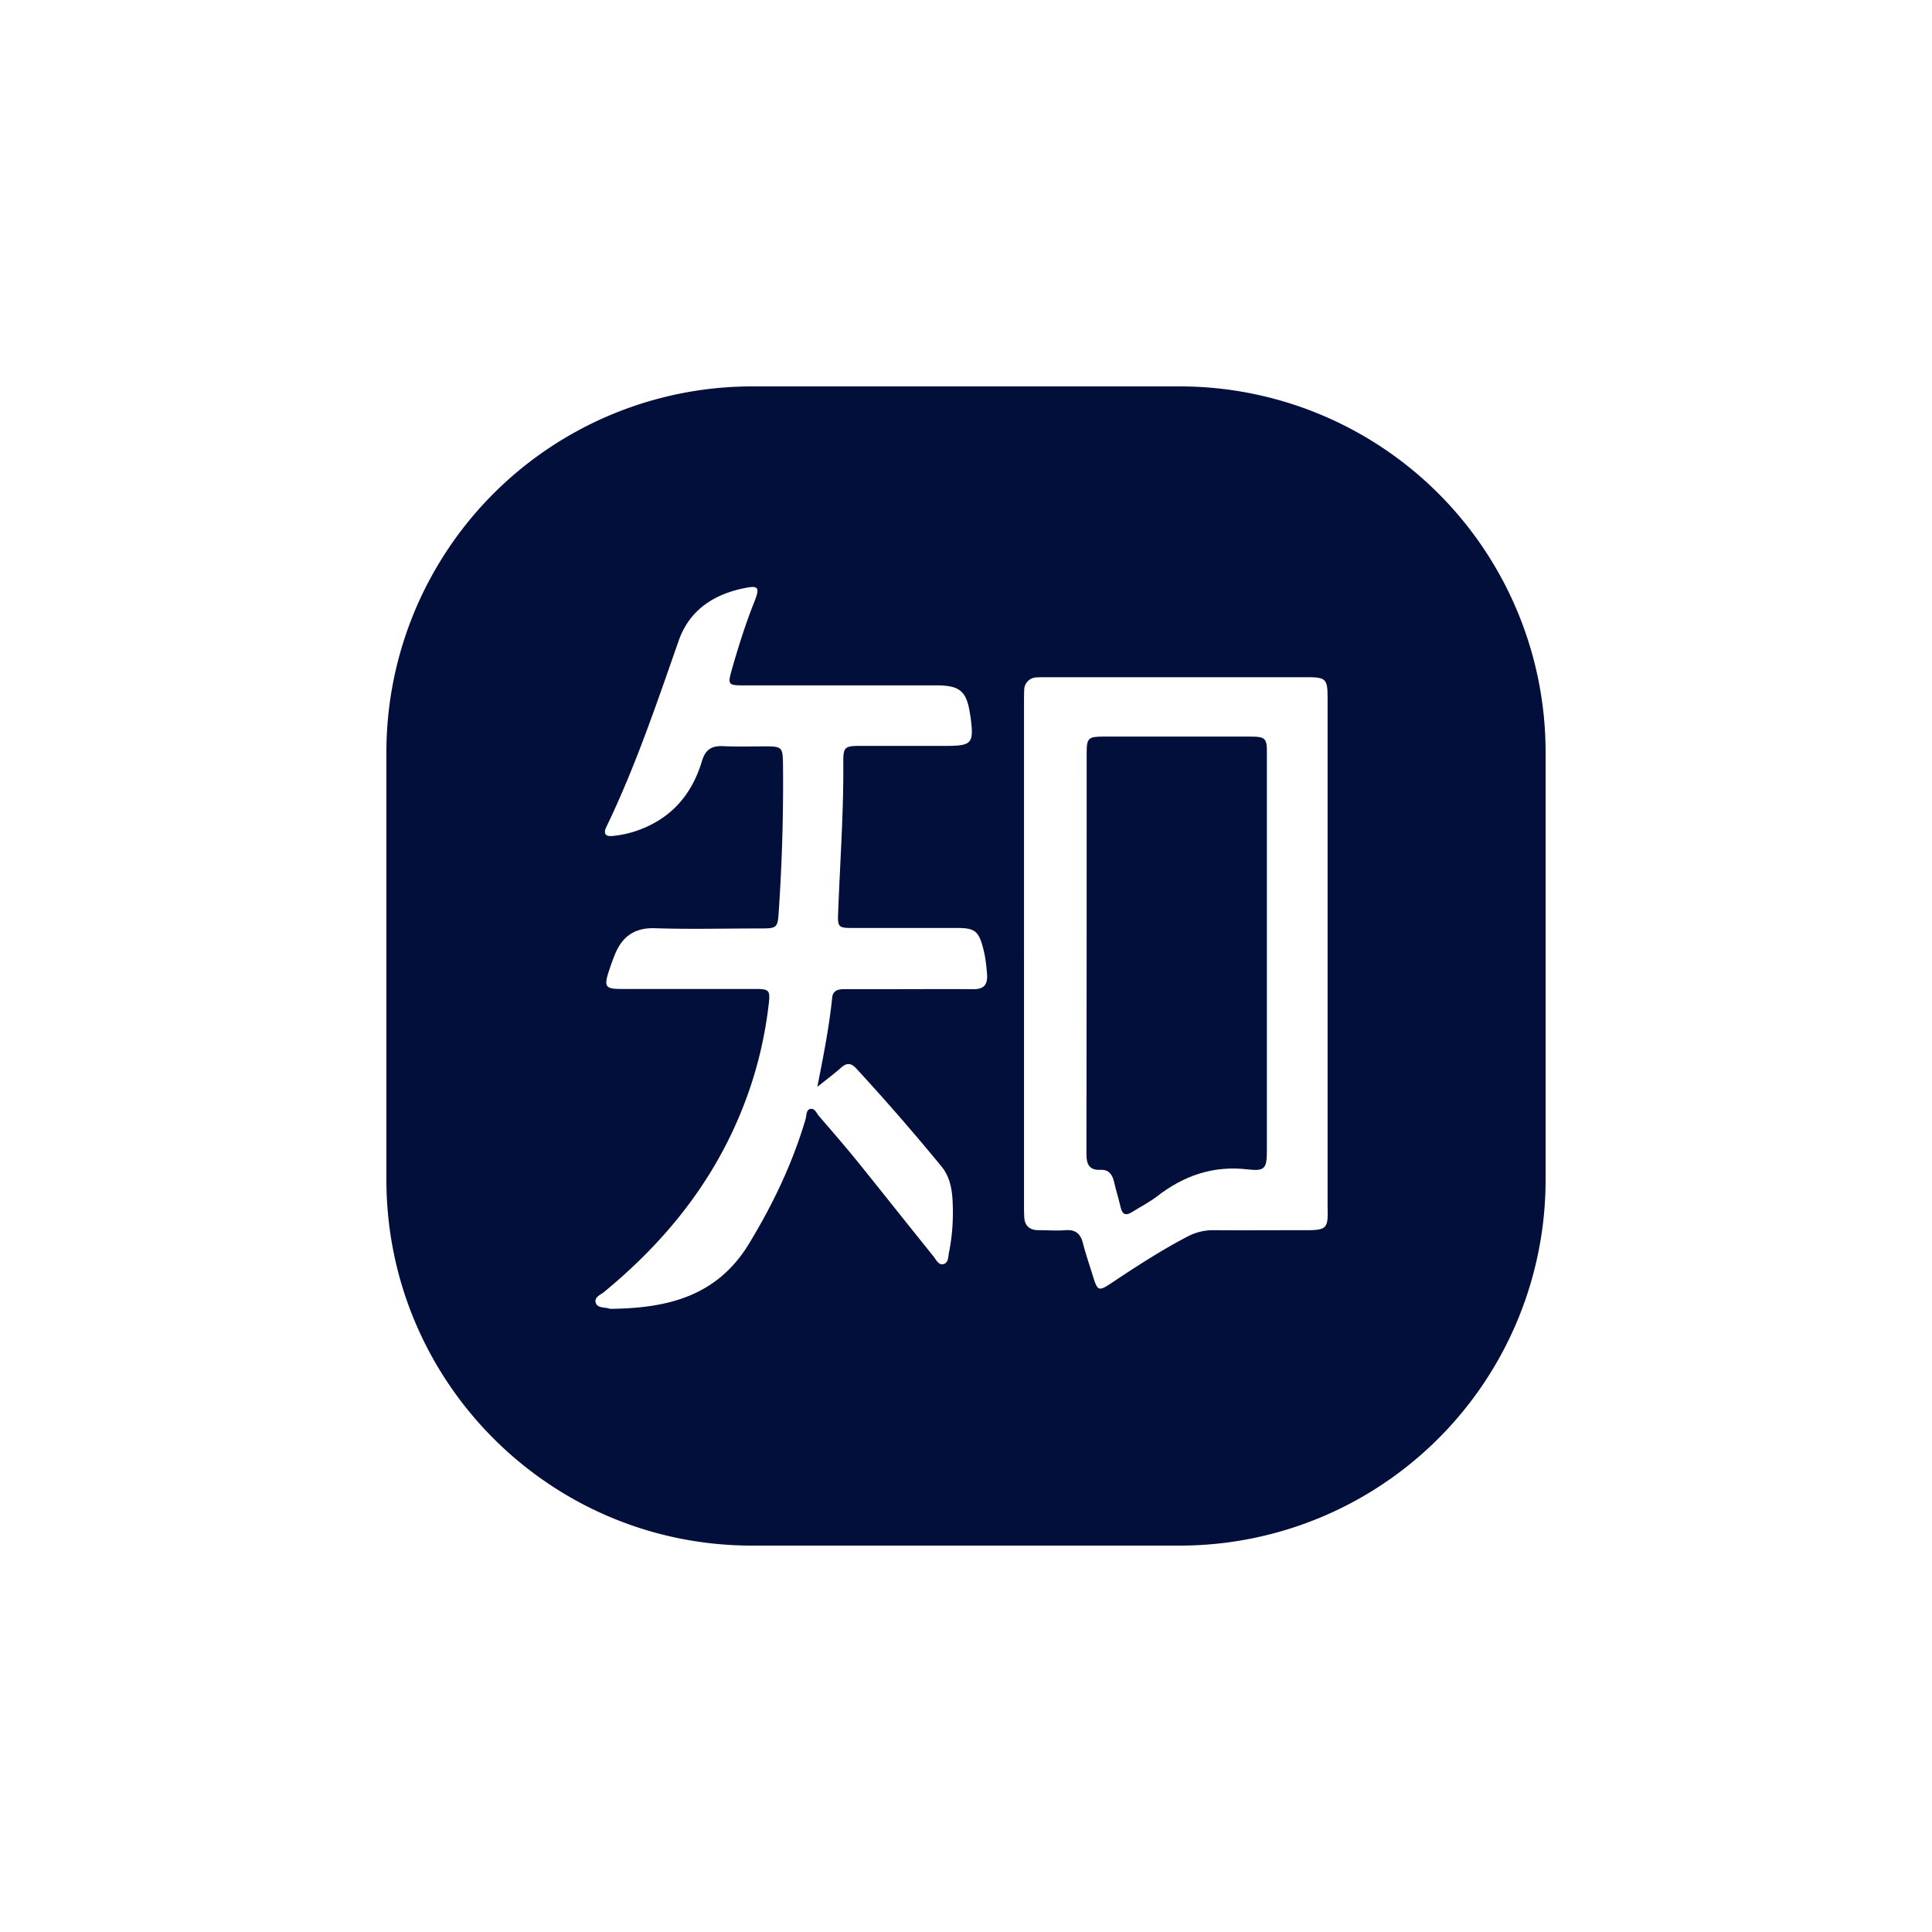
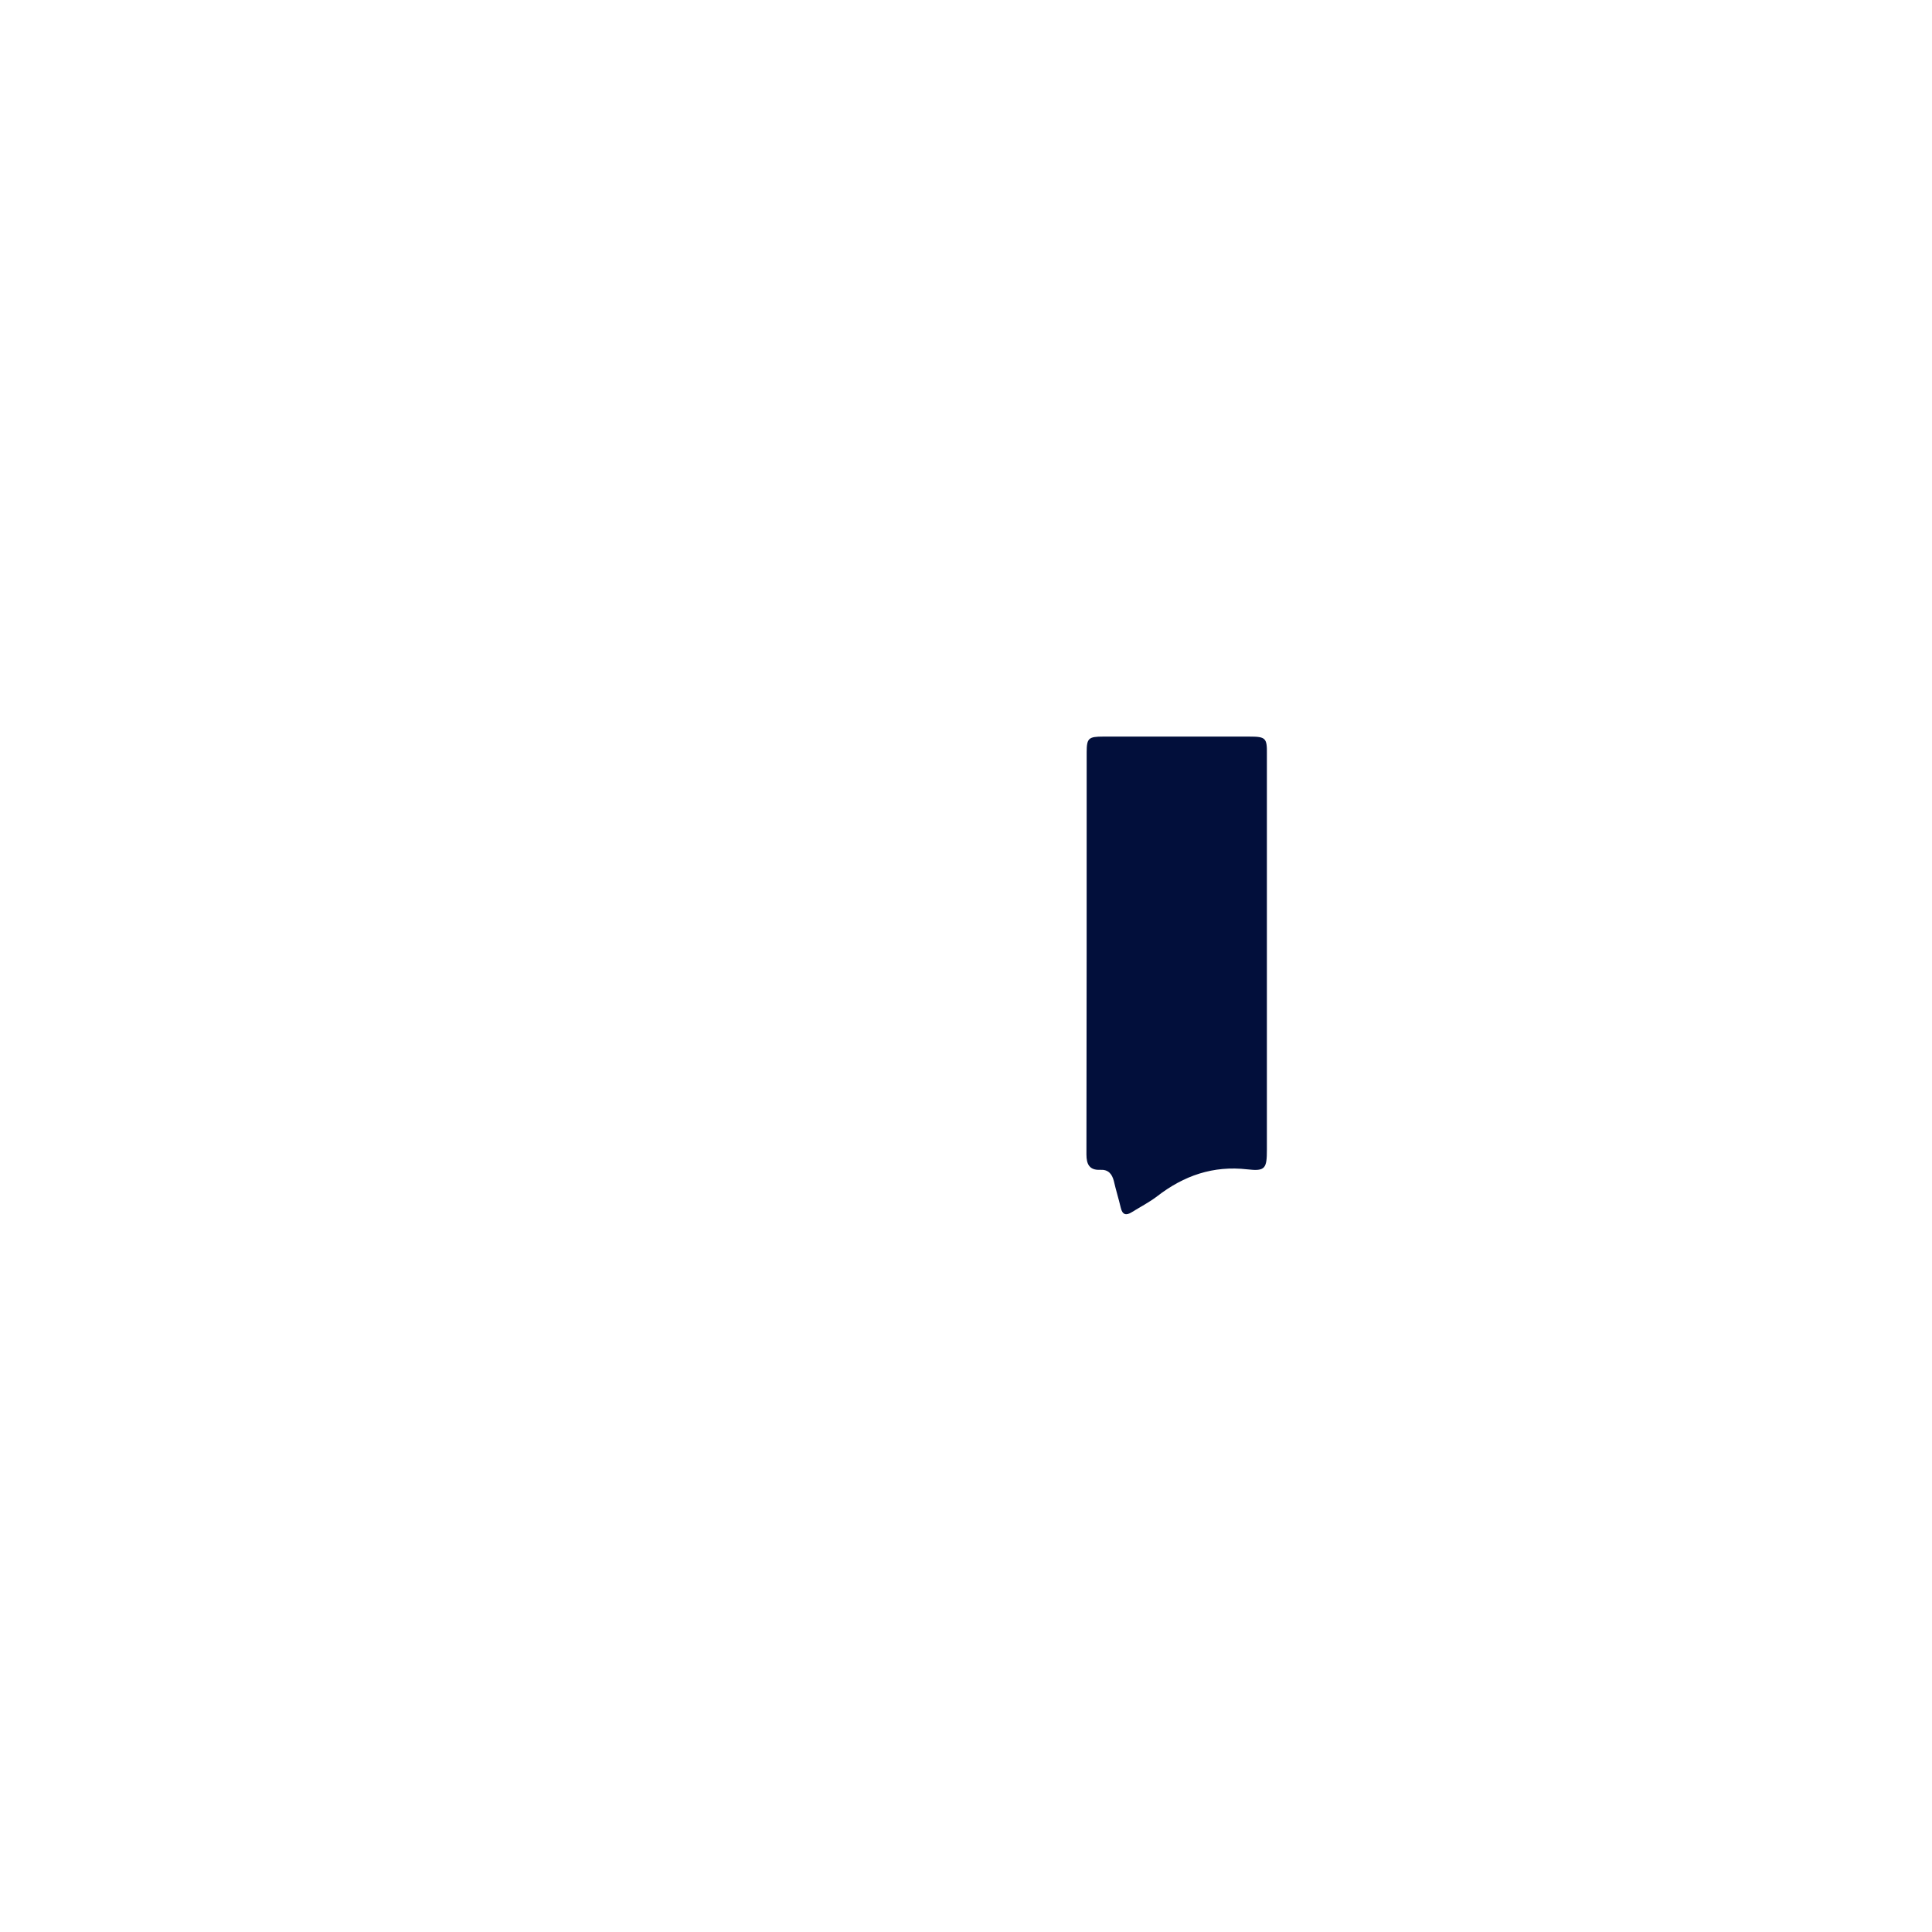
<svg xmlns="http://www.w3.org/2000/svg" width="50" height="50" fill="none">
  <path d="M32.33 19.063h-3.78c-.379 0-.427.042-.427.408 0 3.47 0 6.938-.006 10.408 0 .252.078.408.354.396.21-.012.306.102.355.288.053.234.125.462.18.696.042.18.138.204.282.114.222-.138.456-.258.66-.414.69-.534 1.447-.798 2.335-.696.462.054.504-.024.504-.51V19.519c.006-.42-.03-.456-.456-.456Z" fill="#020F3B" />
-   <path d="M40 19.472A9.468 9.468 0 0 0 30.528 10H19.472A9.468 9.468 0 0 0 10 19.472v11.056c0 5.234 4.238 9.478 9.472 9.472h11.056A9.468 9.468 0 0 0 40 30.528V19.472ZM25.198 25.6c-.78-.006-1.56 0-2.34 0h-1.021c-.156 0-.282.042-.3.216-.078.769-.229 1.519-.384 2.311.21-.168.42-.324.624-.504.144-.126.258-.108.384.03a58.774 58.774 0 0 1 2.203 2.533c.204.246.27.552.288.87.024.45 0 .9-.09 1.345-.024.114-.012.276-.138.312-.132.042-.198-.114-.27-.204-.649-.804-1.285-1.609-1.933-2.413-.336-.414-.678-.81-1.026-1.212-.06-.073-.109-.204-.217-.186-.114.017-.102.155-.126.252-.336 1.146-.846 2.215-1.47 3.24-.829 1.363-2.113 1.663-3.554 1.682-.03 0-.054 0-.084-.013-.12-.03-.294-.006-.33-.156-.03-.138.126-.192.216-.264 1.62-1.332 2.893-2.923 3.644-4.904.312-.816.516-1.662.618-2.527.048-.39.018-.414-.366-.414h-3.452c-.402 0-.444-.06-.324-.438.048-.15.102-.3.162-.45.186-.462.505-.702 1.039-.684.9.03 1.8.006 2.7.006.469 0 .475-.006.505-.469.084-1.248.12-2.497.108-3.751-.006-.456-.012-.492-.438-.492-.372 0-.738.012-1.11-.006-.295-.012-.457.084-.547.378-.234.786-.696 1.386-1.464 1.723-.27.12-.546.192-.835.222-.192.024-.27-.048-.174-.24.75-1.555 1.297-3.182 1.867-4.808.288-.823.948-1.23 1.783-1.38.288-.049.312.023.18.36-.216.54-.39 1.086-.552 1.644-.139.492-.169.528.24.528h5.012c.624 0 .792.15.882.762 0 .012 0 .018.006.03.096.72.054.775-.672.775H22.25c-.384 0-.426.036-.426.402.012 1.302-.084 2.599-.132 3.895-.018.397 0 .415.384.415h2.7c.451 0 .553.084.667.522.06.222.084.45.102.678.018.276-.09.384-.348.384Zm8.578 6.237c-.793 0-1.58.006-2.371 0a1.42 1.42 0 0 0-.667.162c-.69.36-1.344.786-1.992 1.218-.307.204-.343.186-.45-.156-.09-.294-.193-.588-.27-.888-.06-.24-.187-.354-.445-.336-.24.018-.48 0-.72 0-.228-.006-.348-.126-.354-.354-.006-.108-.006-.223-.006-.33V18.198c0-.12 0-.234.006-.354a.325.325 0 0 1 .3-.312c.102-.006.198-.006.3-.006h6.687c.528 0 .564.036.564.558V31.25c.018.546-.024.588-.582.588Z" fill="#020F3B" />
</svg>